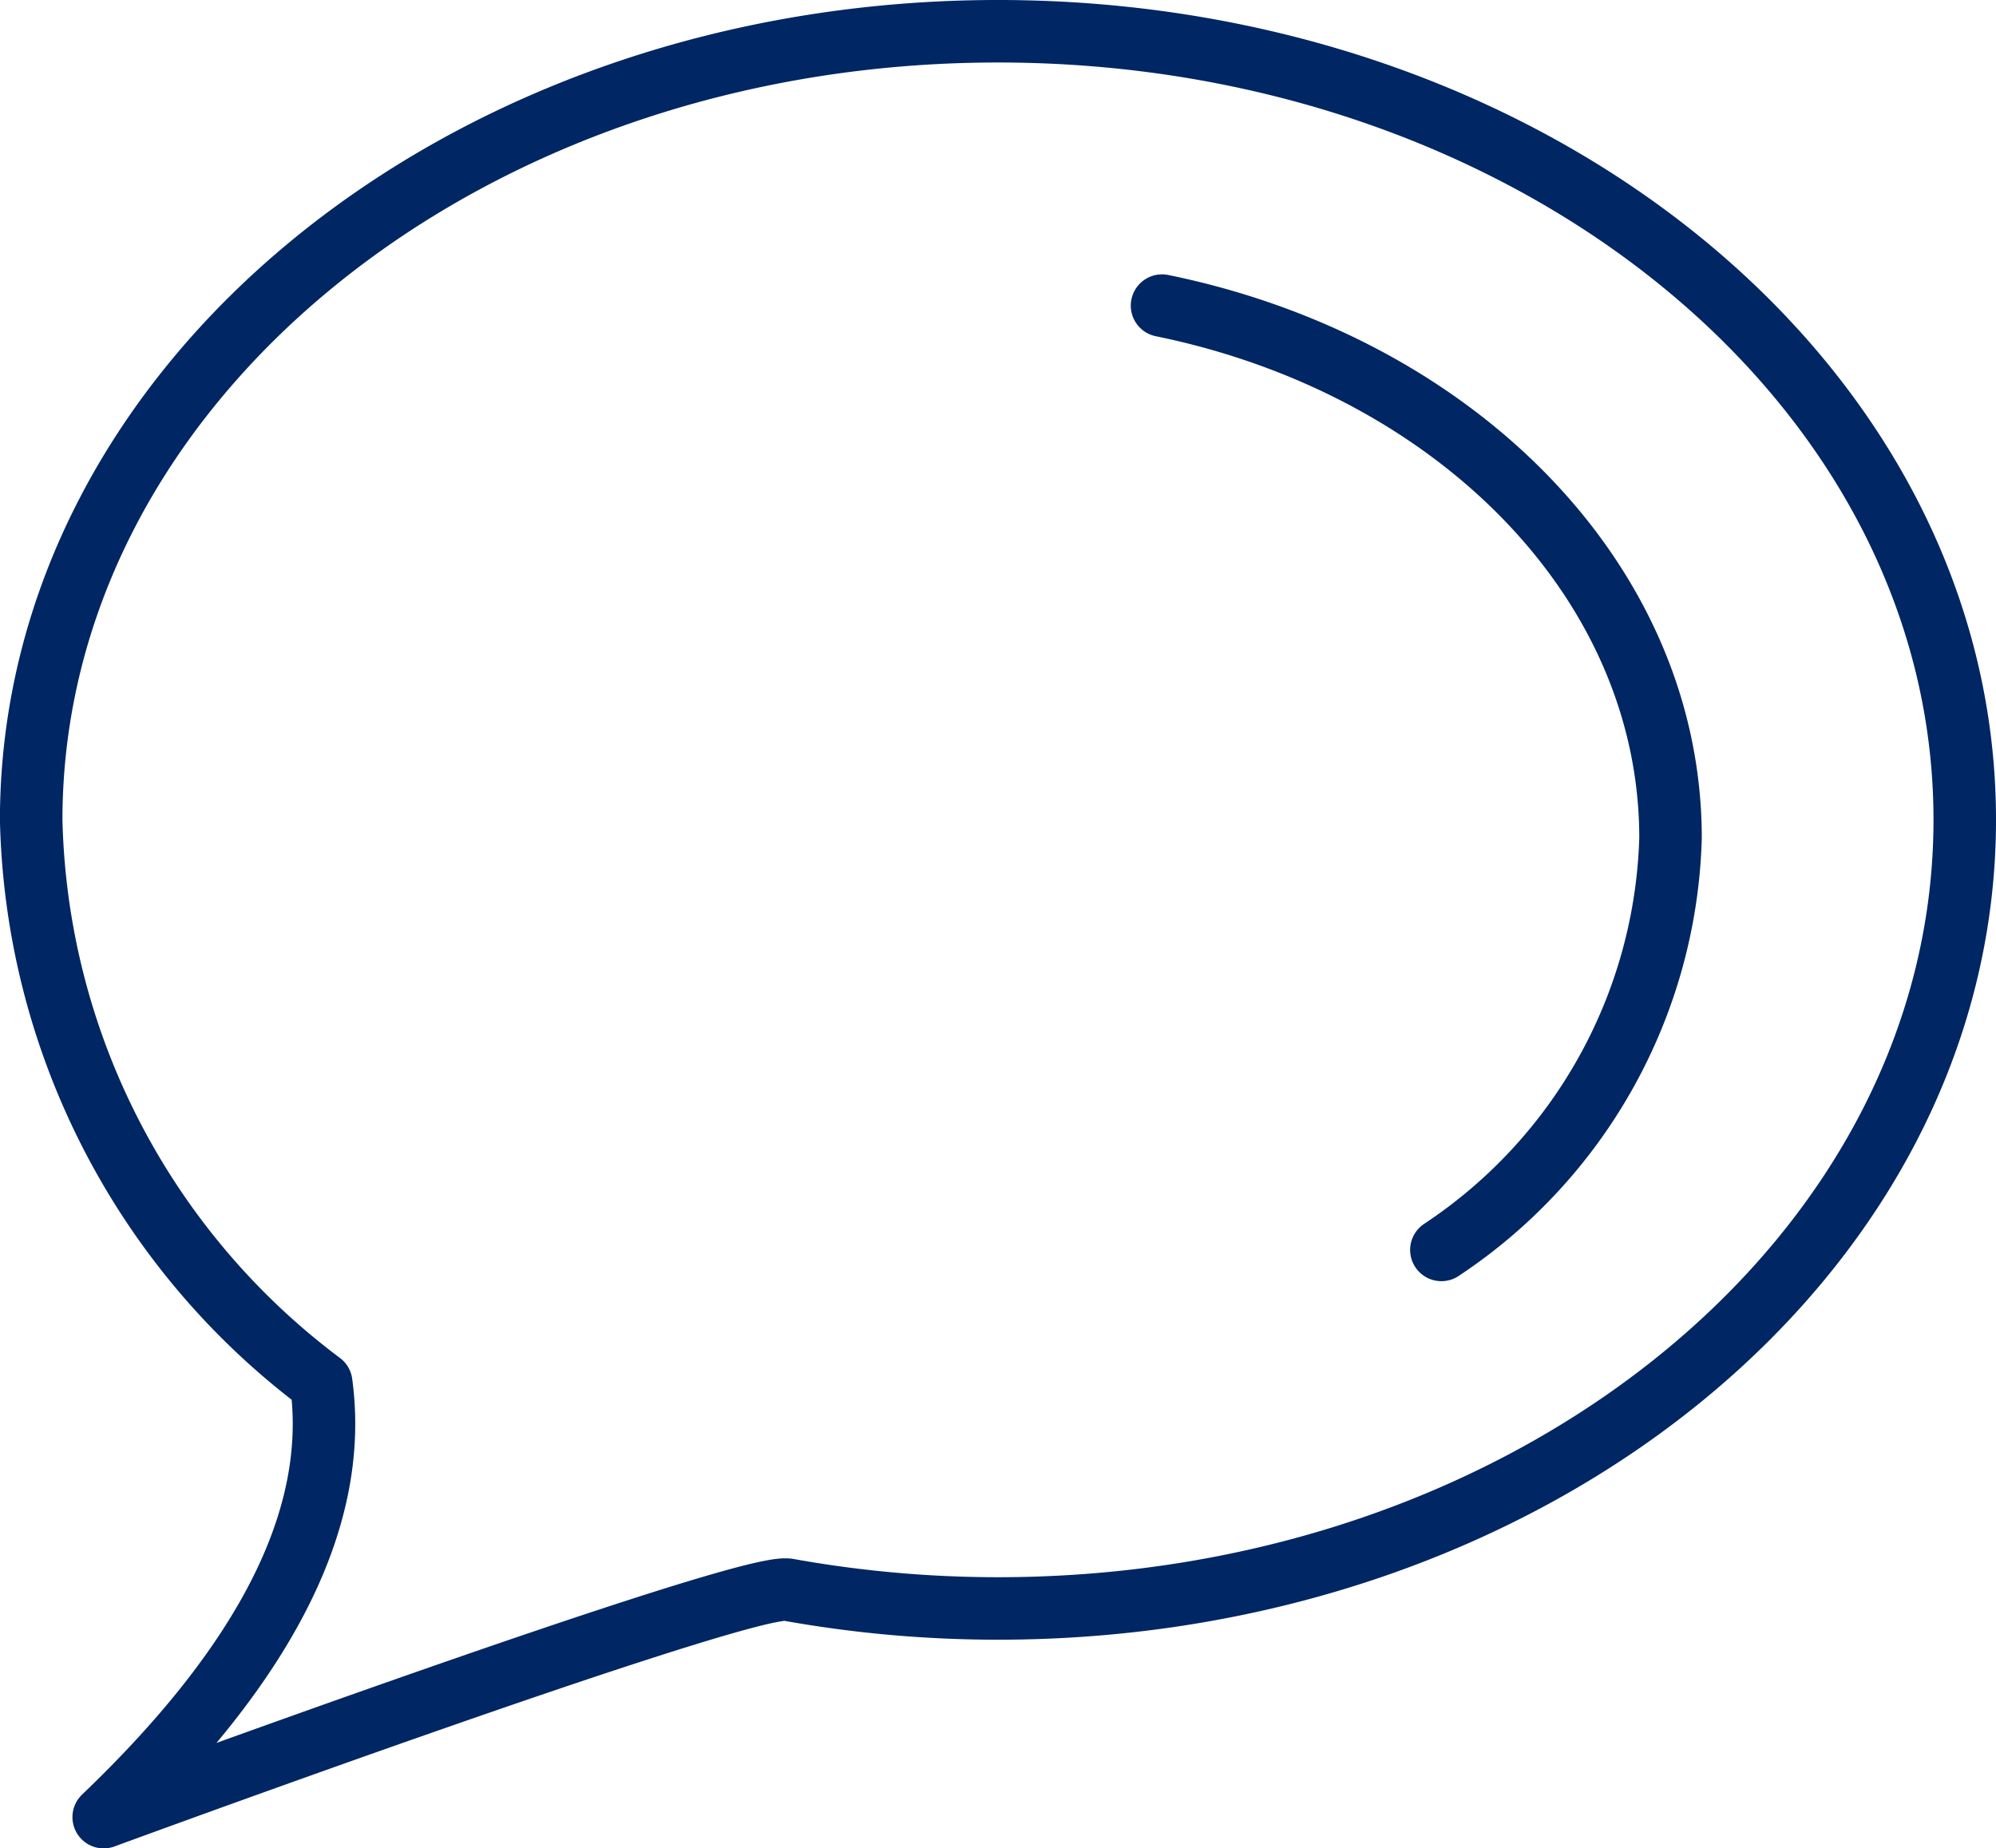
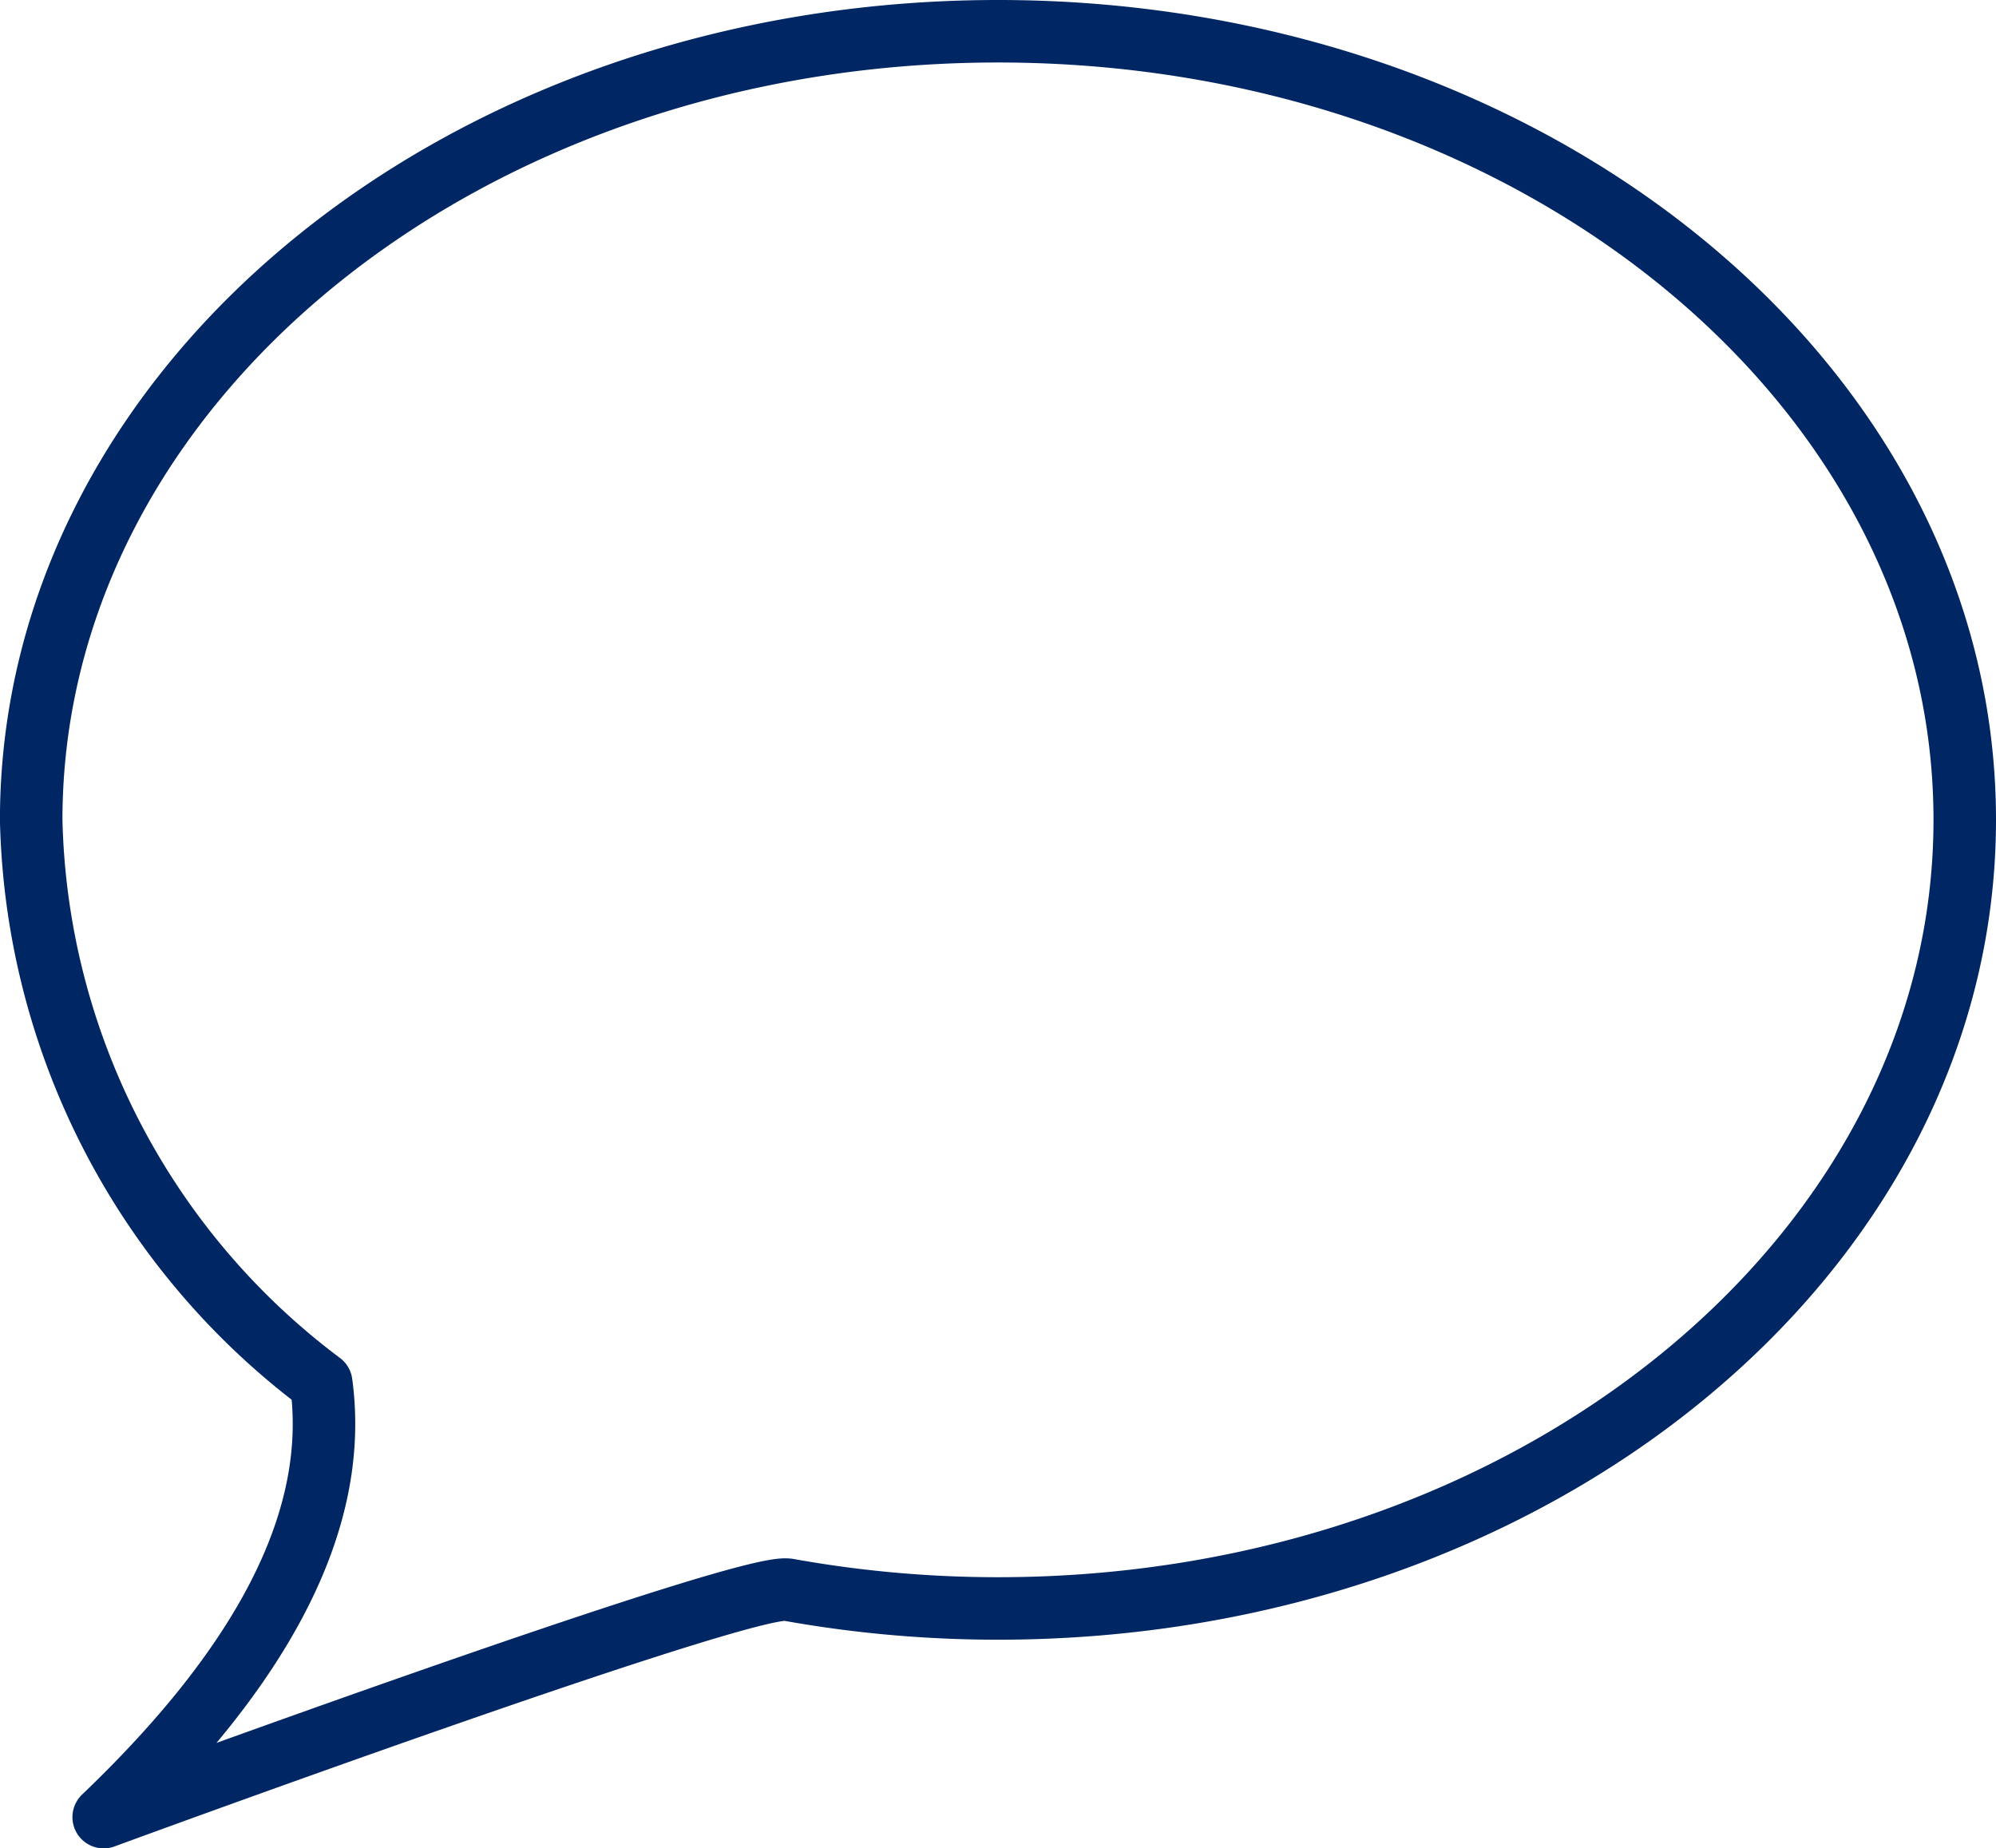
<svg xmlns="http://www.w3.org/2000/svg" width="31.933" height="29.575" viewBox="0 0 31.933 29.575">
  <g id="Group_1346" data-name="Group 1346" transform="translate(0.5 0.5)">
    <path id="Path_410" data-name="Path 410" d="M12.583,26.375c-.7-.128-10.946,3.638-10.946,3.638,2.485-2.375,3.787-4.7,3.48-6.947a11.578,11.578,0,0,1-4.64-9.01C.48,7.086,7.4,1.437,15.945,1.437S31.411,7.086,31.411,14.055,24.488,26.674,15.945,26.674a18.962,18.962,0,0,1-3.362-.3Z" transform="translate(-0.478 -1.437)" fill="none" stroke="#002664" stroke-linecap="round" stroke-linejoin="round" stroke-width="1" />
-     <path id="Path_411" data-name="Path 411" d="M13.37,4.566c4.673.955,8.135,4.4,8.135,8.52a8.182,8.182,0,0,1-3.666,6.59" transform="translate(4.721 -0.176)" fill="none" stroke="#002664" stroke-linecap="round" stroke-linejoin="round" stroke-width="1" />
  </g>
</svg>